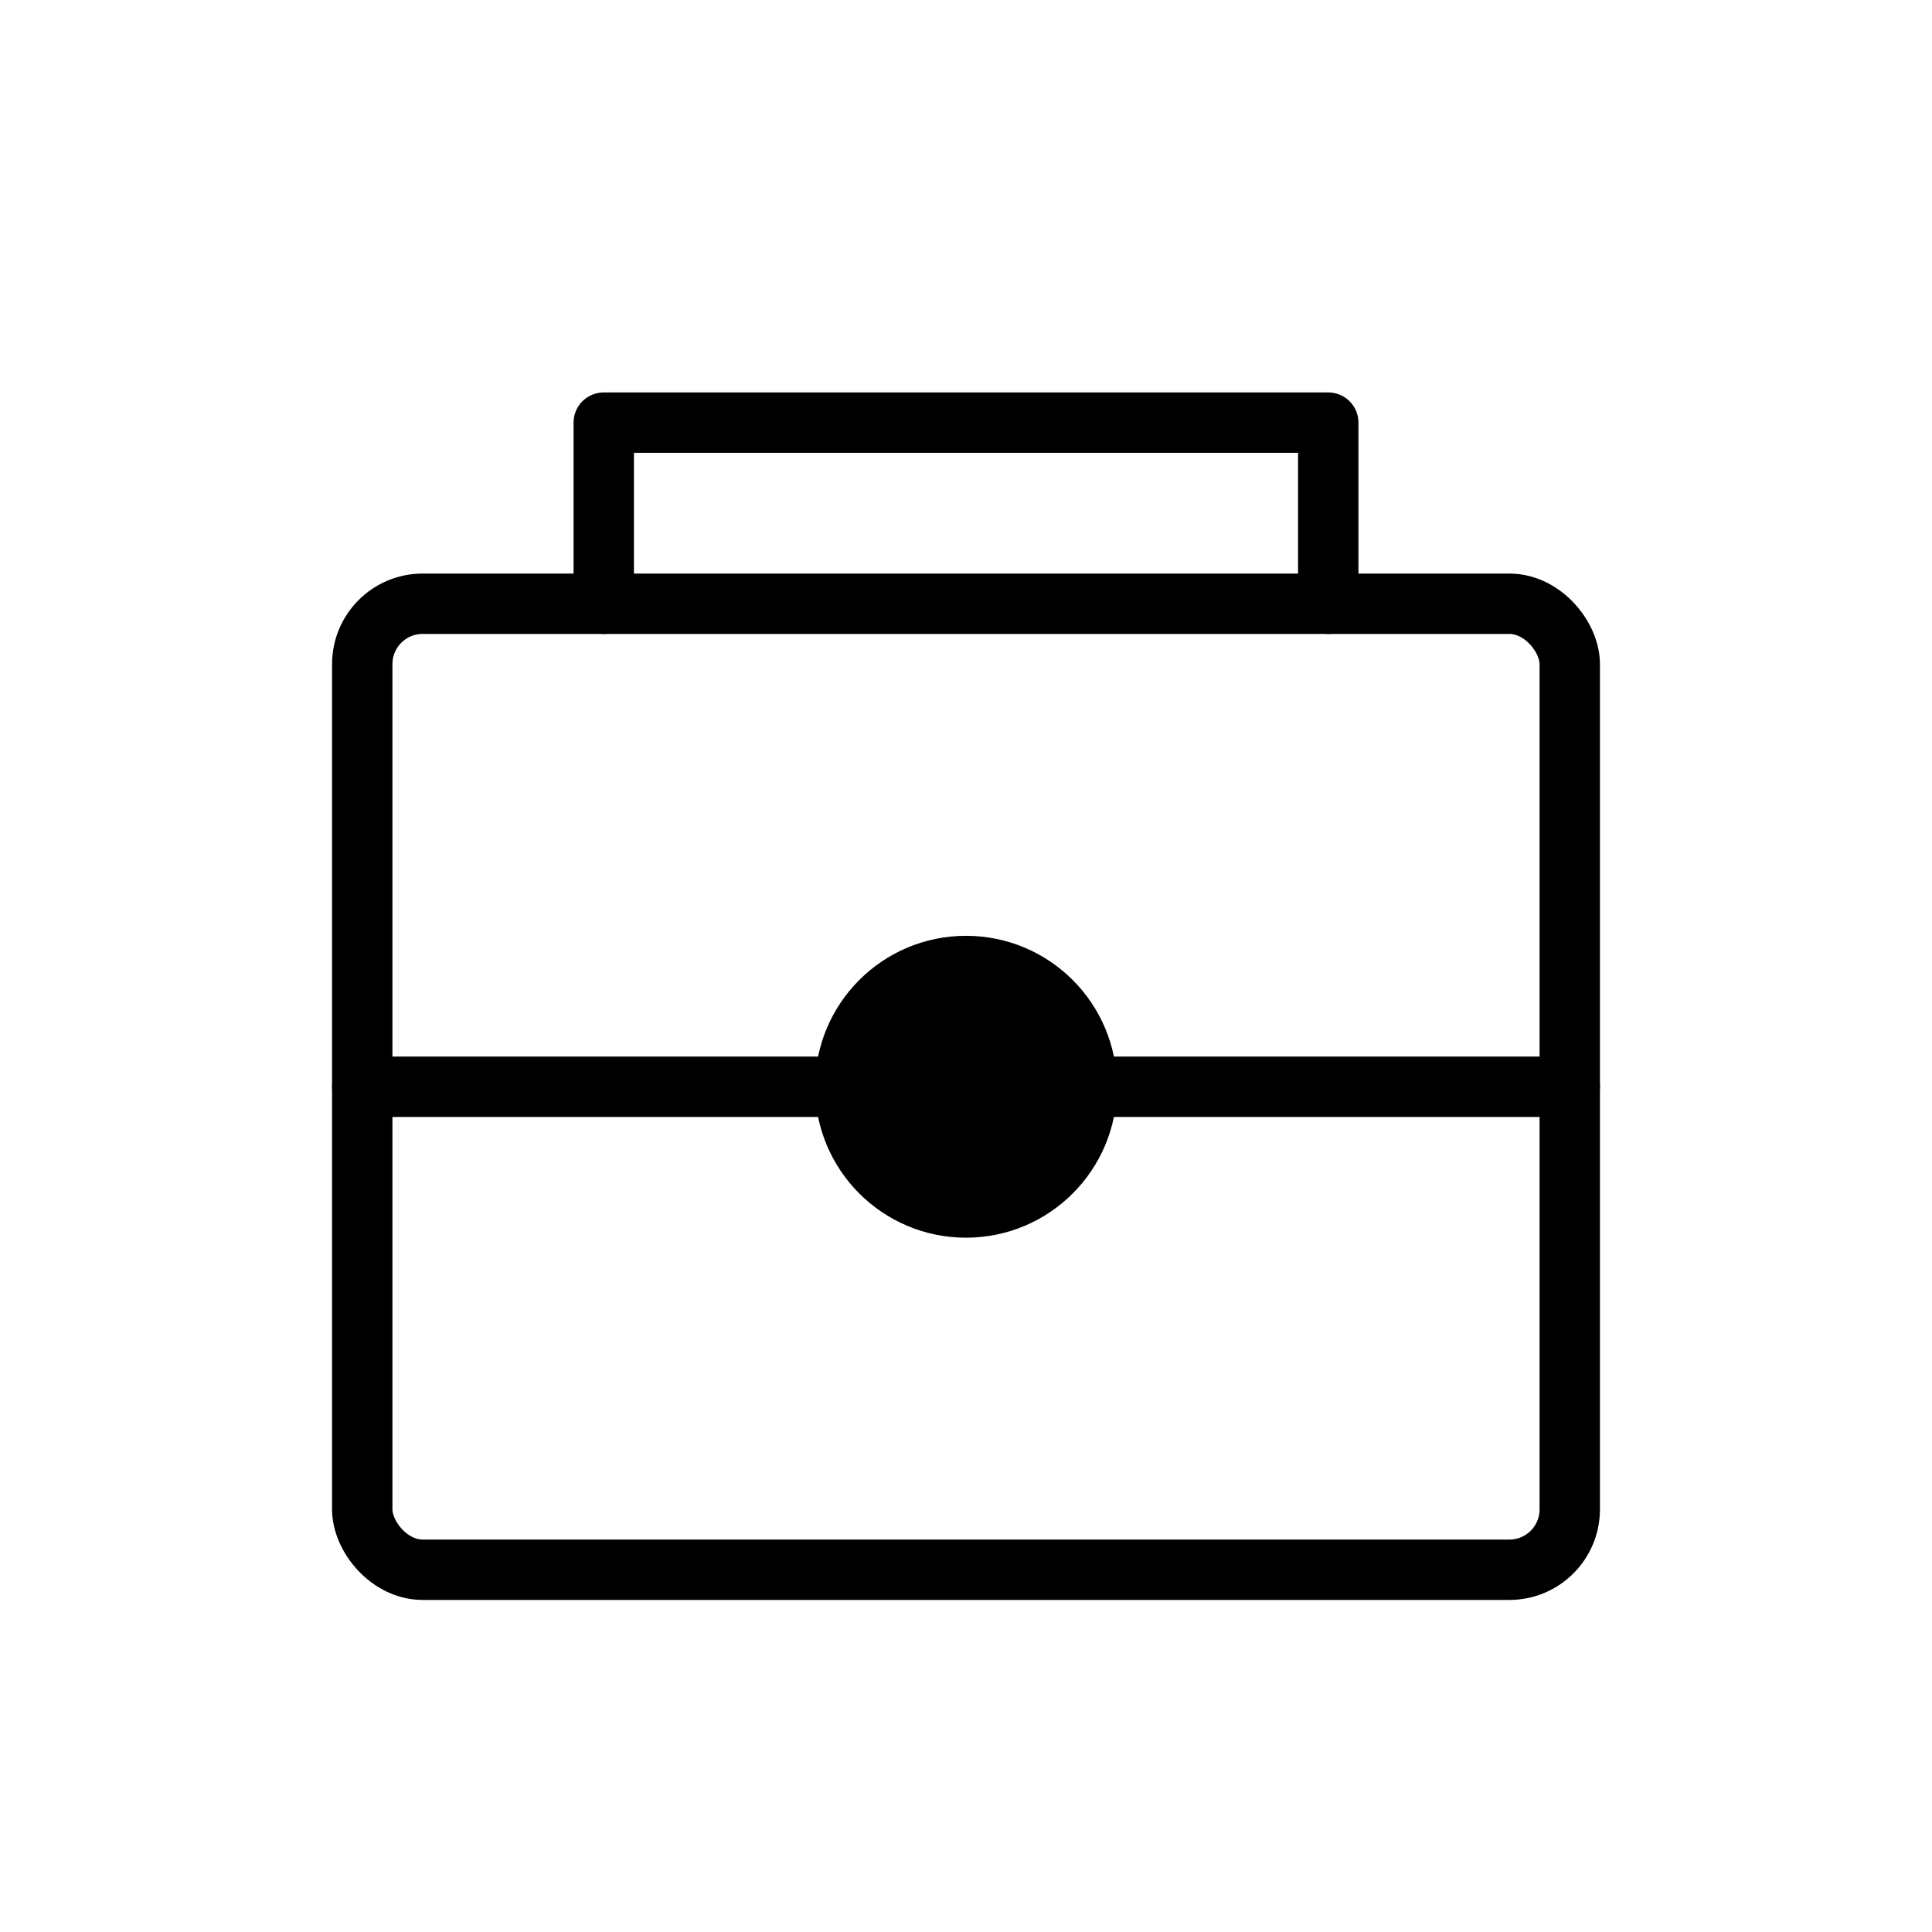
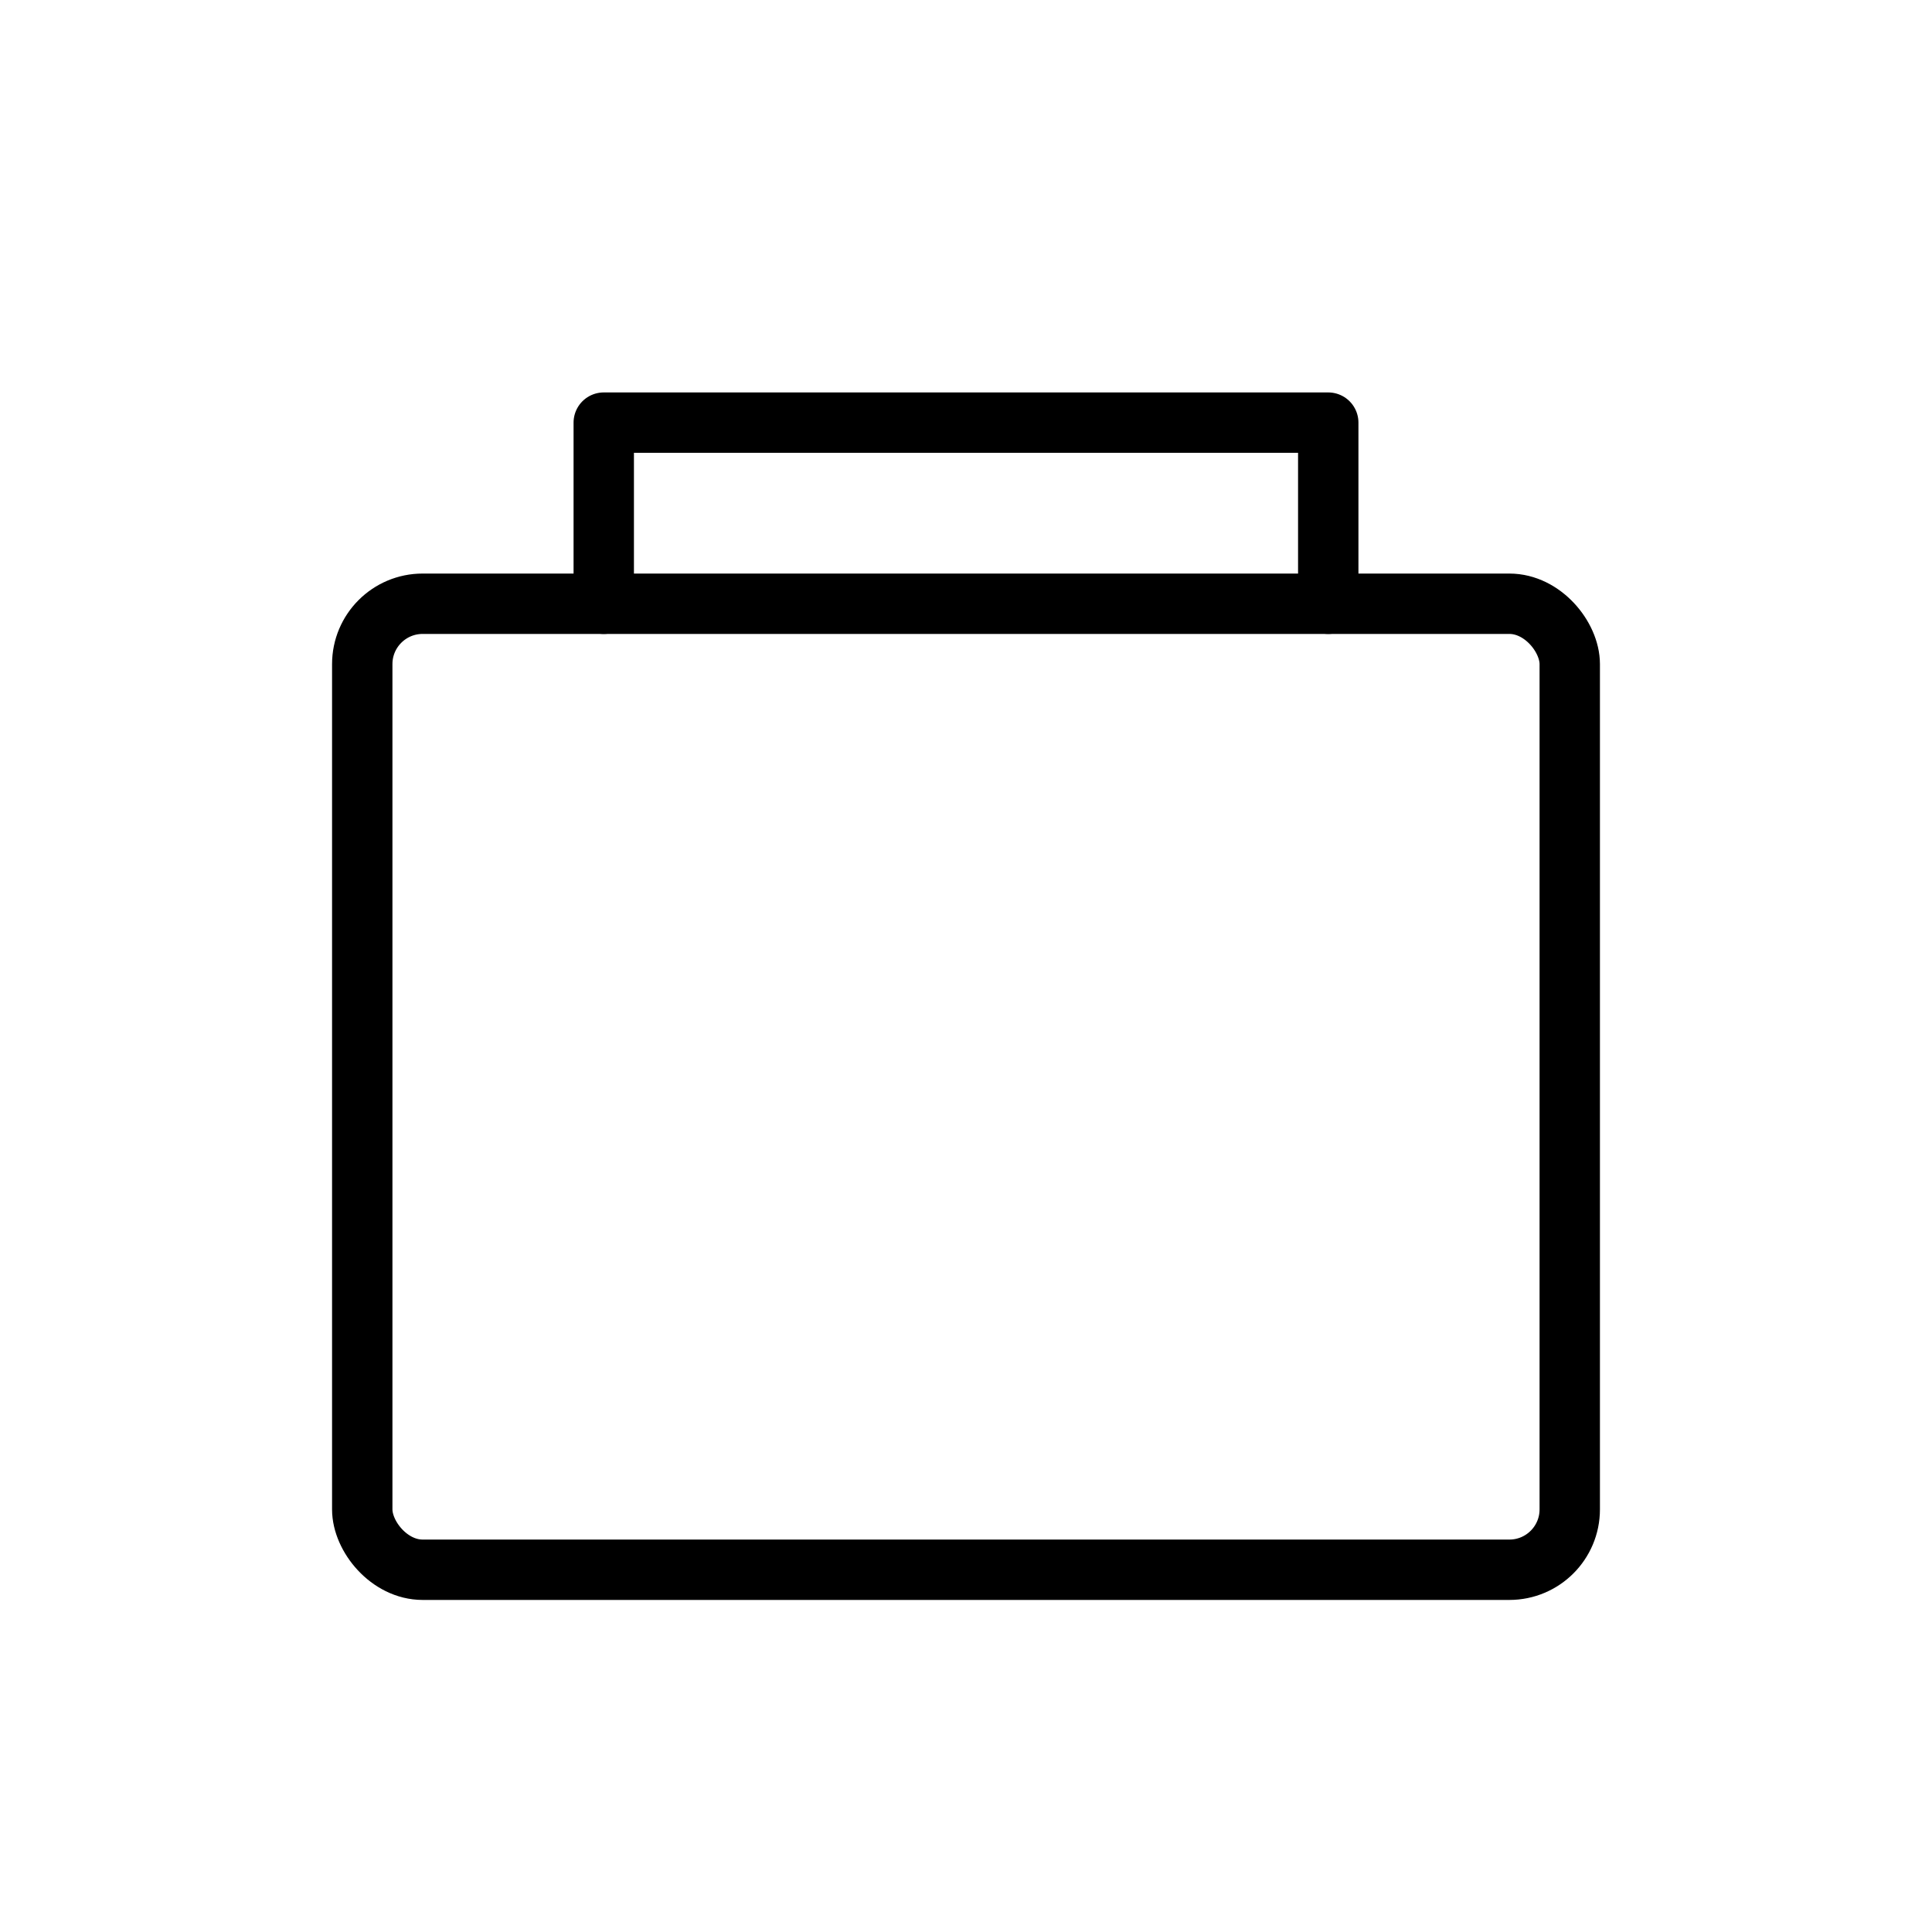
<svg xmlns="http://www.w3.org/2000/svg" viewBox="0 0 64 64" fill="none" stroke="currentColor" stroke-width="2" stroke-linecap="round" stroke-linejoin="round">
  <rect x="12" y="20" width="40" height="32" rx="2" />
  <path d="M20 20 V14 H44 V20" />
-   <line x1="12" y1="36" x2="52" y2="36" />
-   <circle cx="32" cy="36" r="4" fill="currentColor" />
</svg>